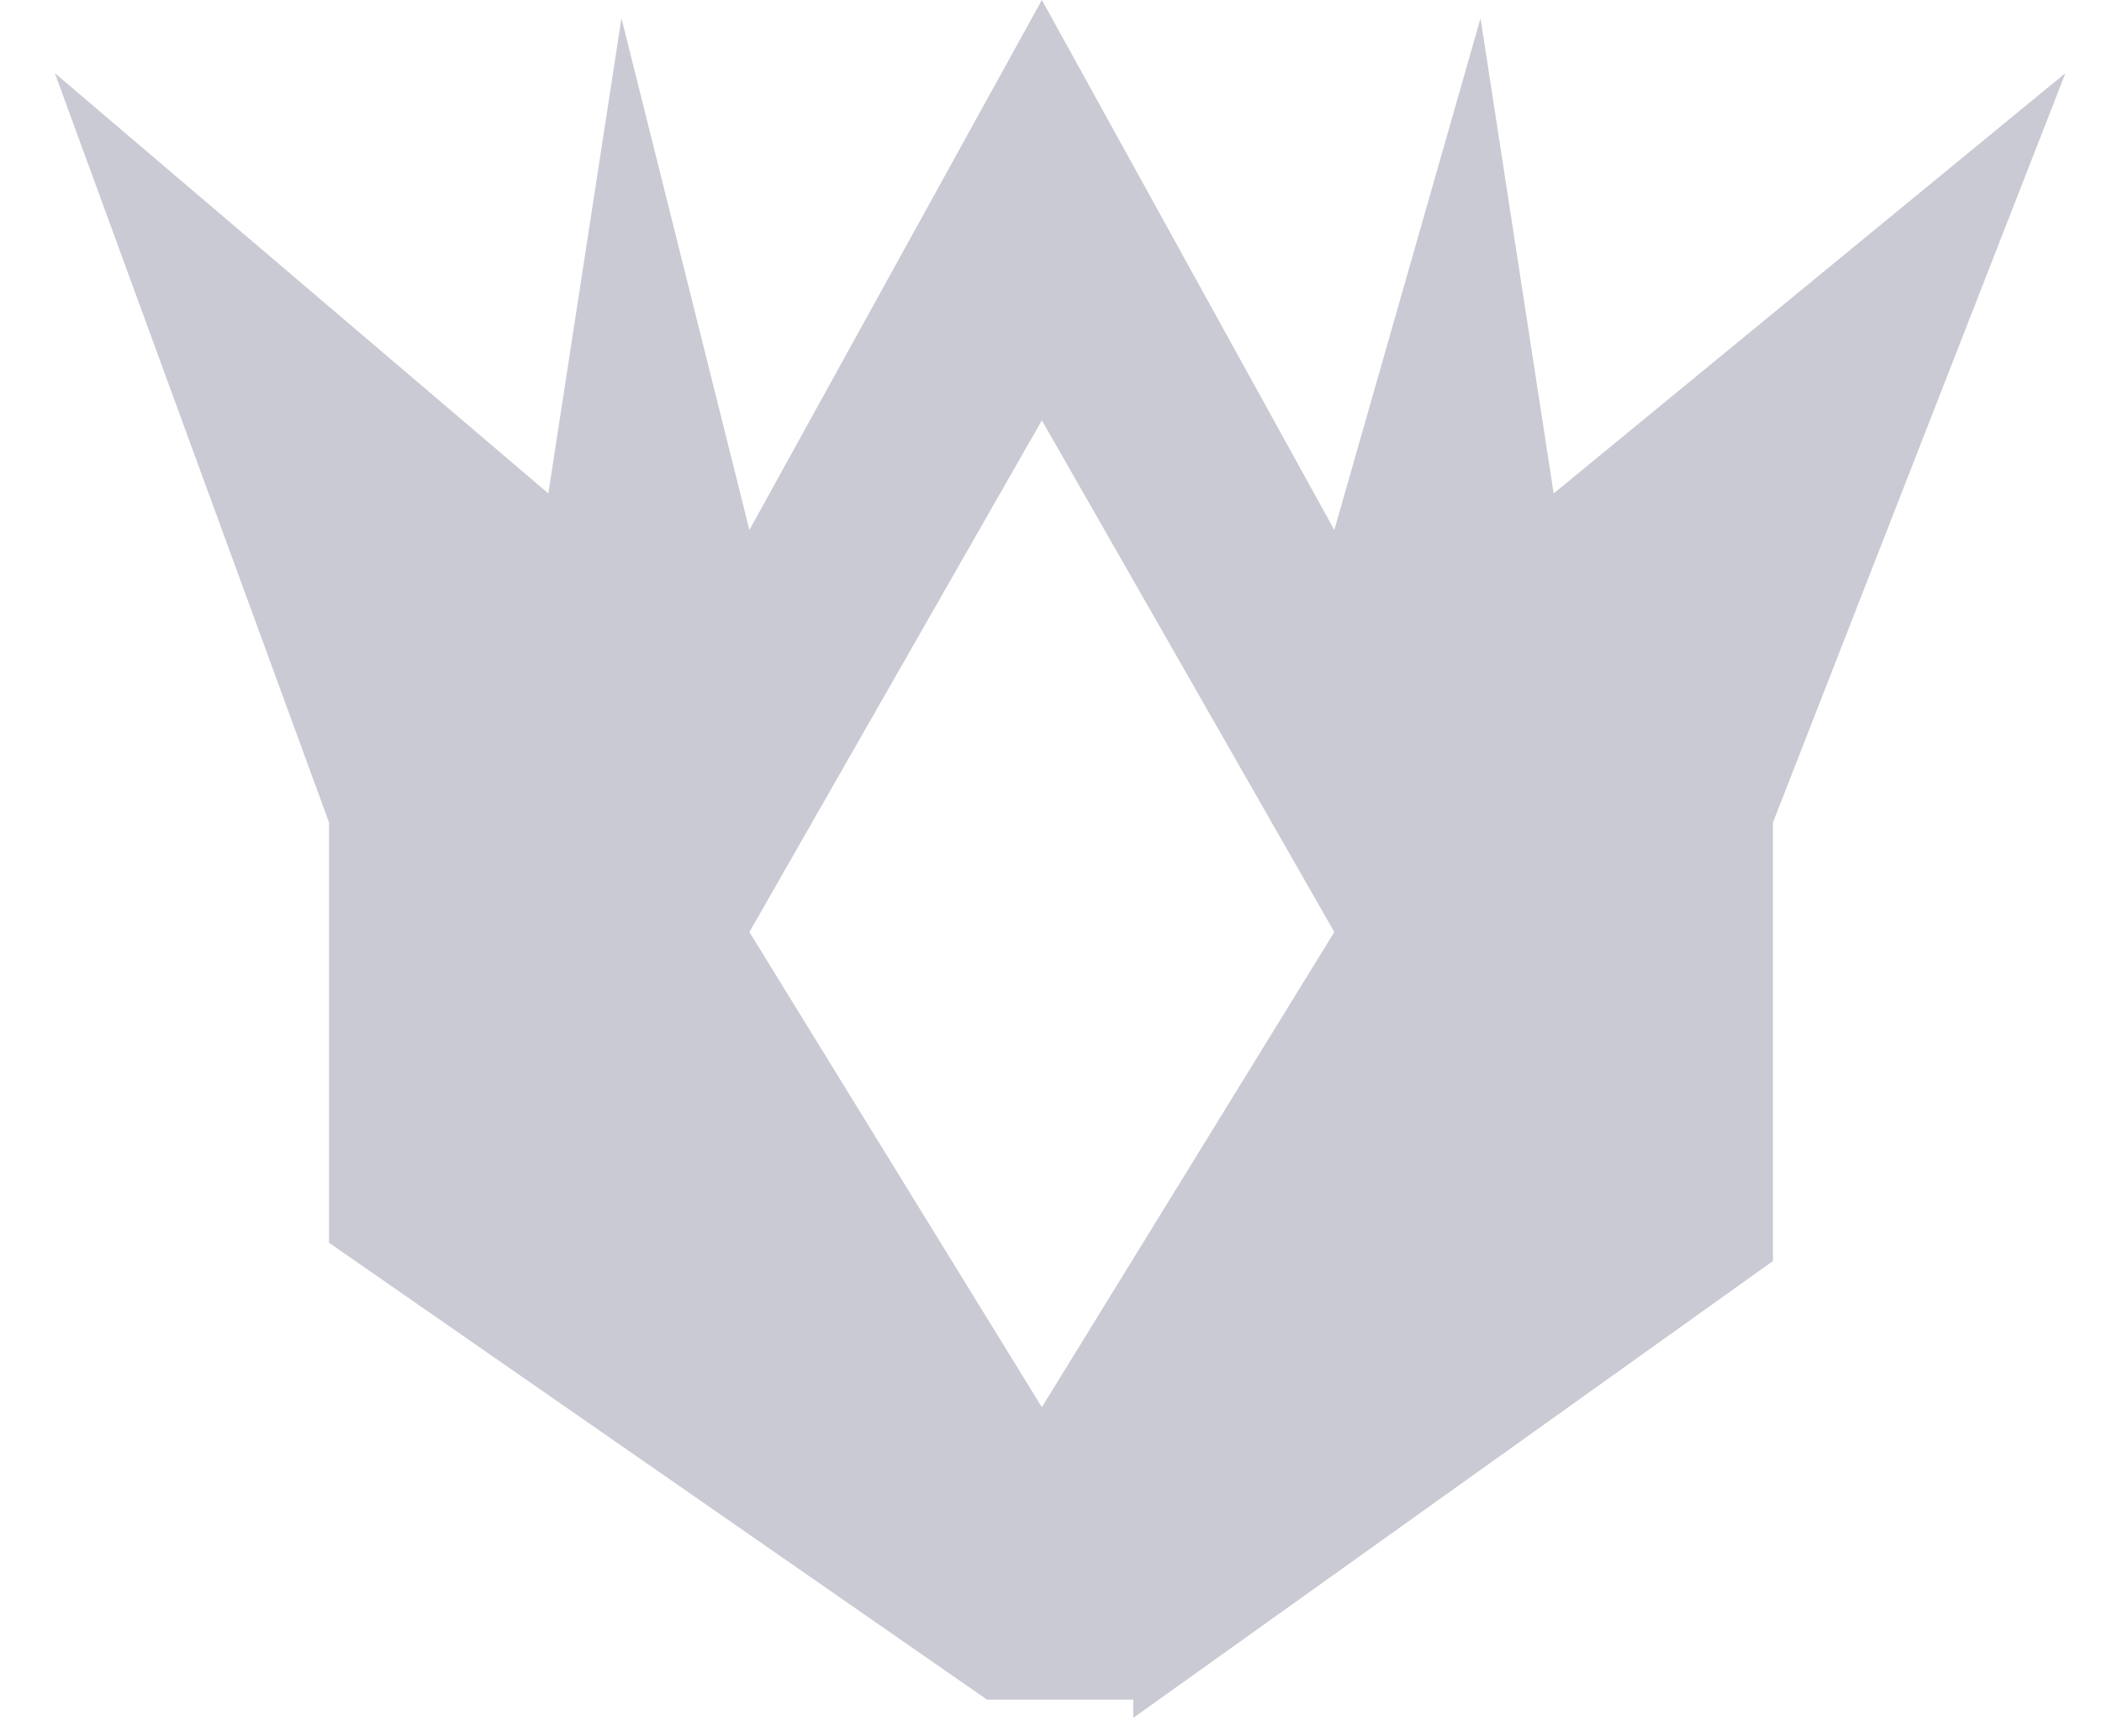
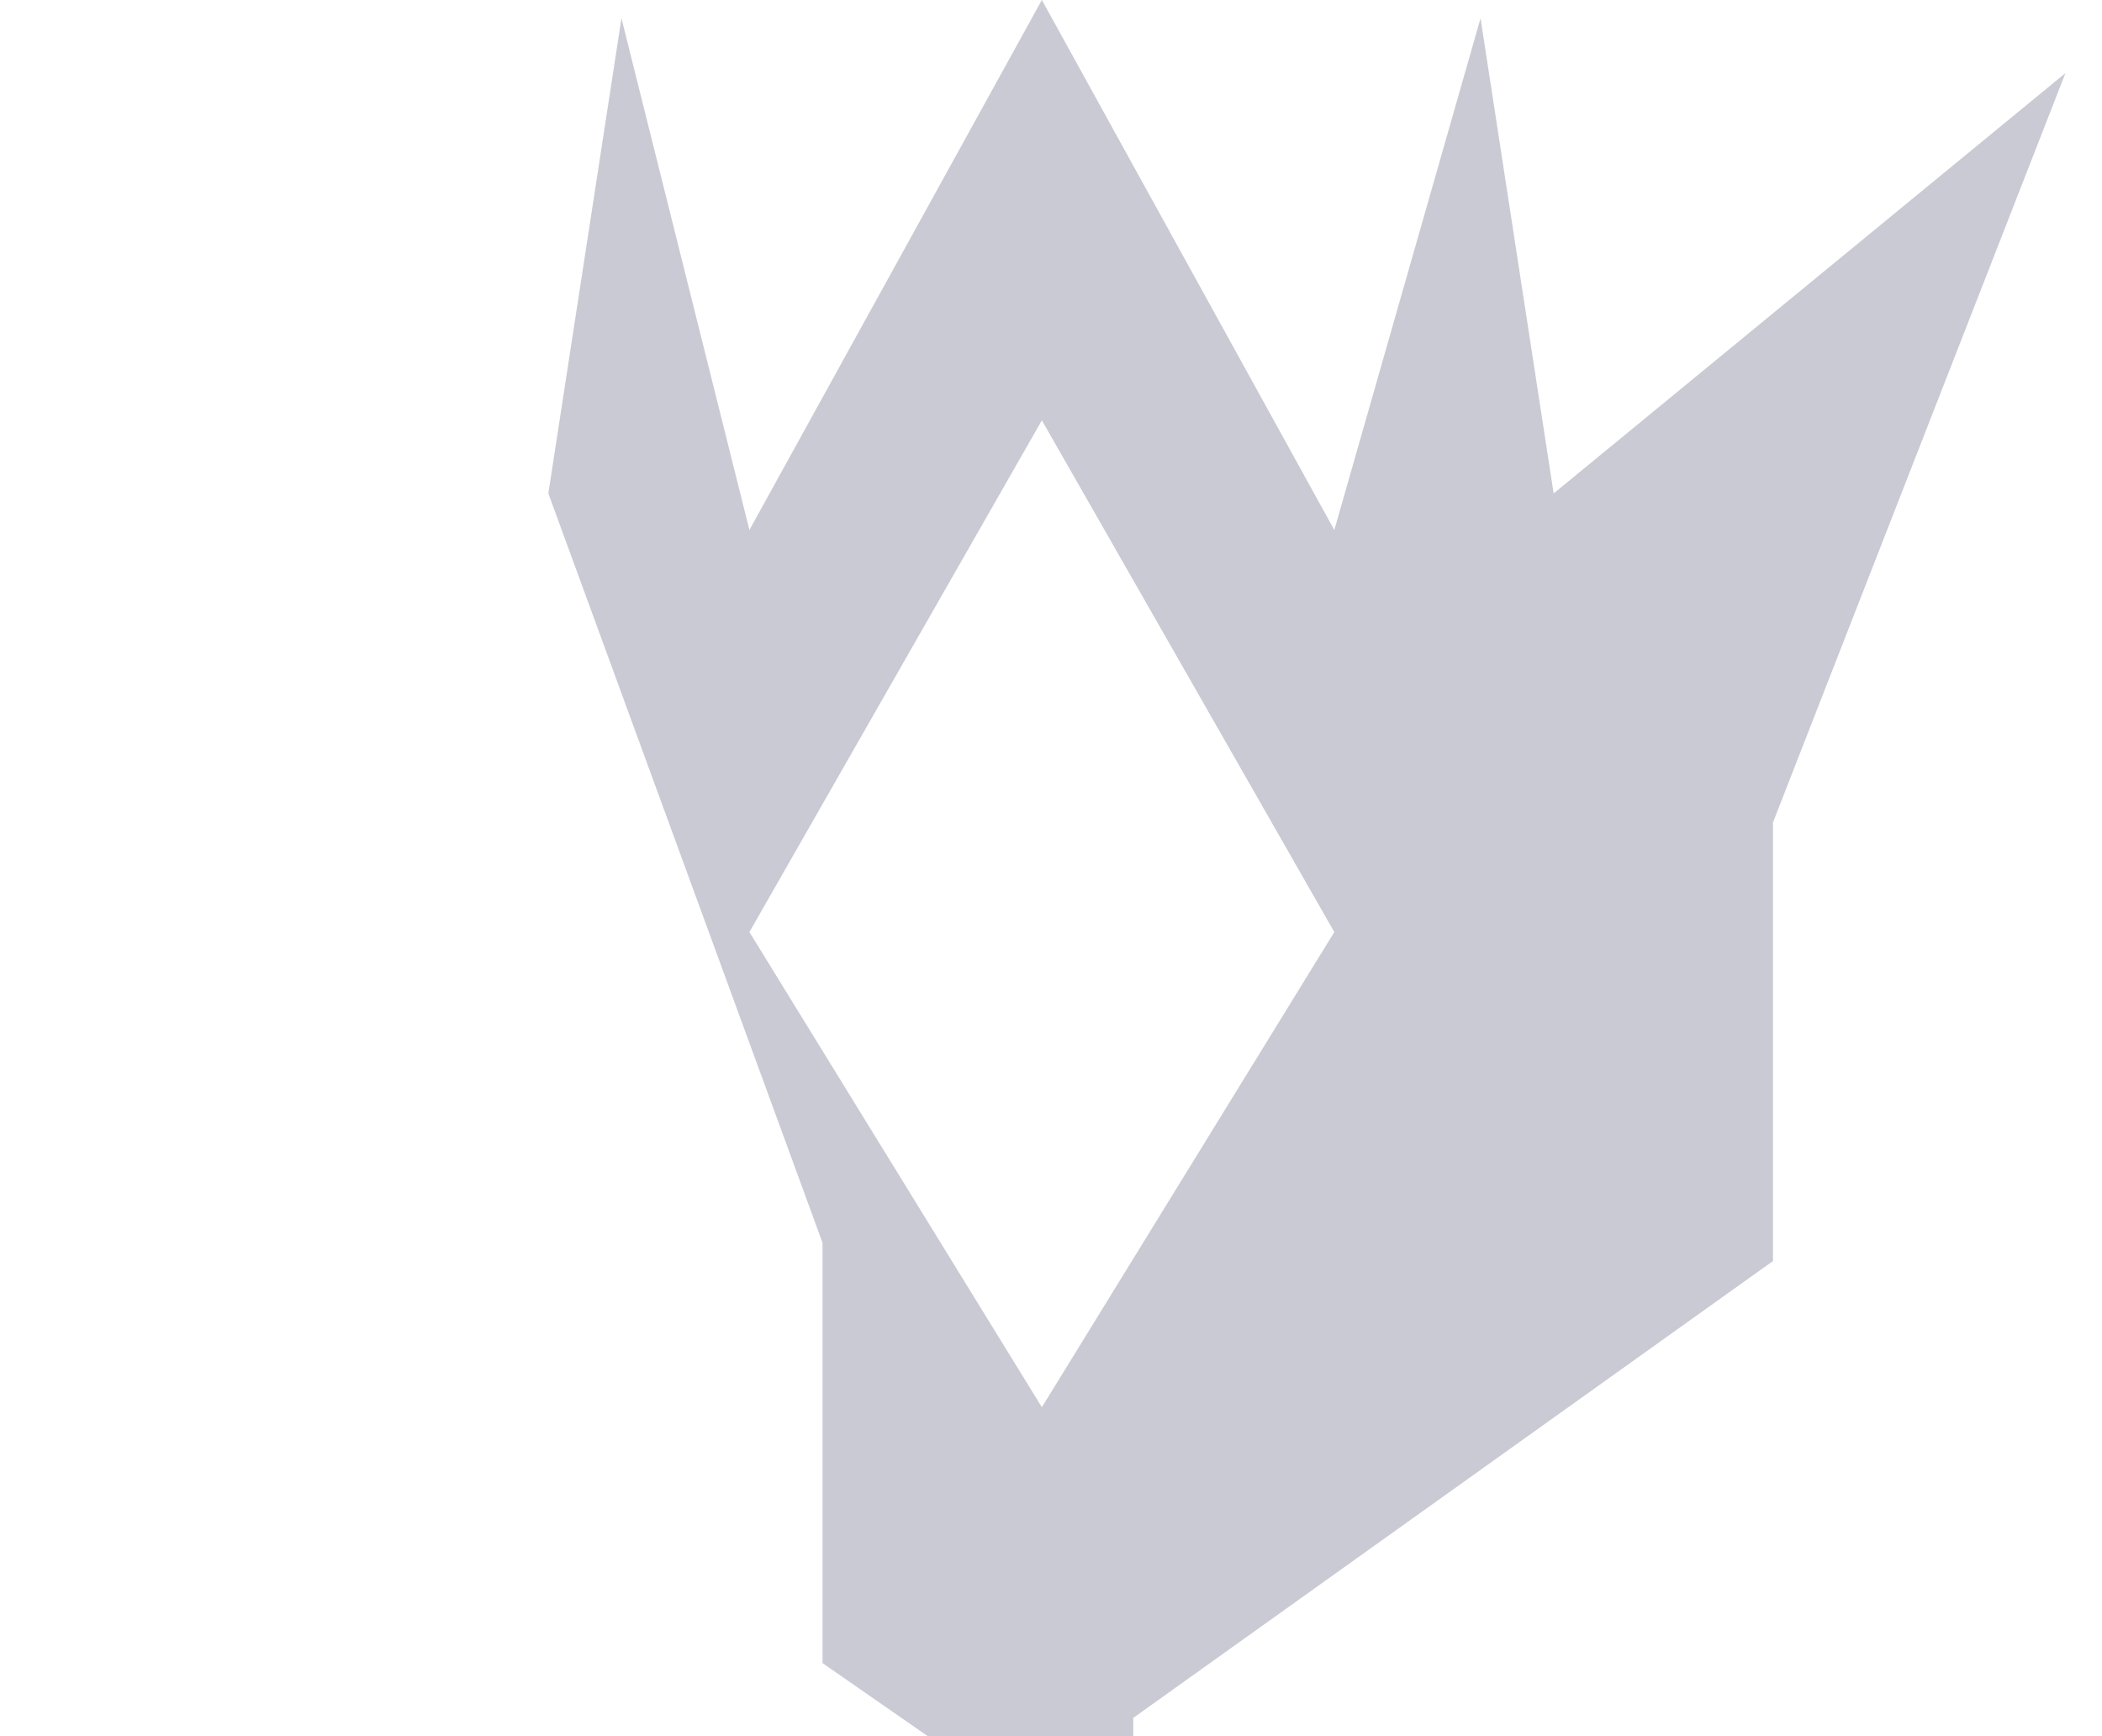
<svg xmlns="http://www.w3.org/2000/svg" version="1.1" id="Layer_1" x="0px" y="0px" viewBox="0 0 11.5 9.5" style="enable-background:new 0 0 11.5 9.5;" xml:space="preserve">
  <style type="text/css">
	.st0{fill:#C9CAD4;}
</style>
  <g>
-     <path class="st0" d="M6.2,9.4l3.5-2.5V4.5l1.6-4.1L8.5,2.7L8.1,0.1L7.3,2.9L5.7,0L4.1,2.9L3.4,0.1L3,2.7L0.3,0.4l1.5,4.1v2.3   l3.6,2.5H6.2z M5.7,7.7L4.1,5.1l1.6-2.8l1.6,2.8L5.7,7.7L5.7,7.7z" />
+     <path class="st0" d="M6.2,9.4l3.5-2.5V4.5l1.6-4.1L8.5,2.7L8.1,0.1L7.3,2.9L5.7,0L4.1,2.9L3.4,0.1L3,2.7l1.5,4.1v2.3   l3.6,2.5H6.2z M5.7,7.7L4.1,5.1l1.6-2.8l1.6,2.8L5.7,7.7L5.7,7.7z" />
  </g>
</svg>